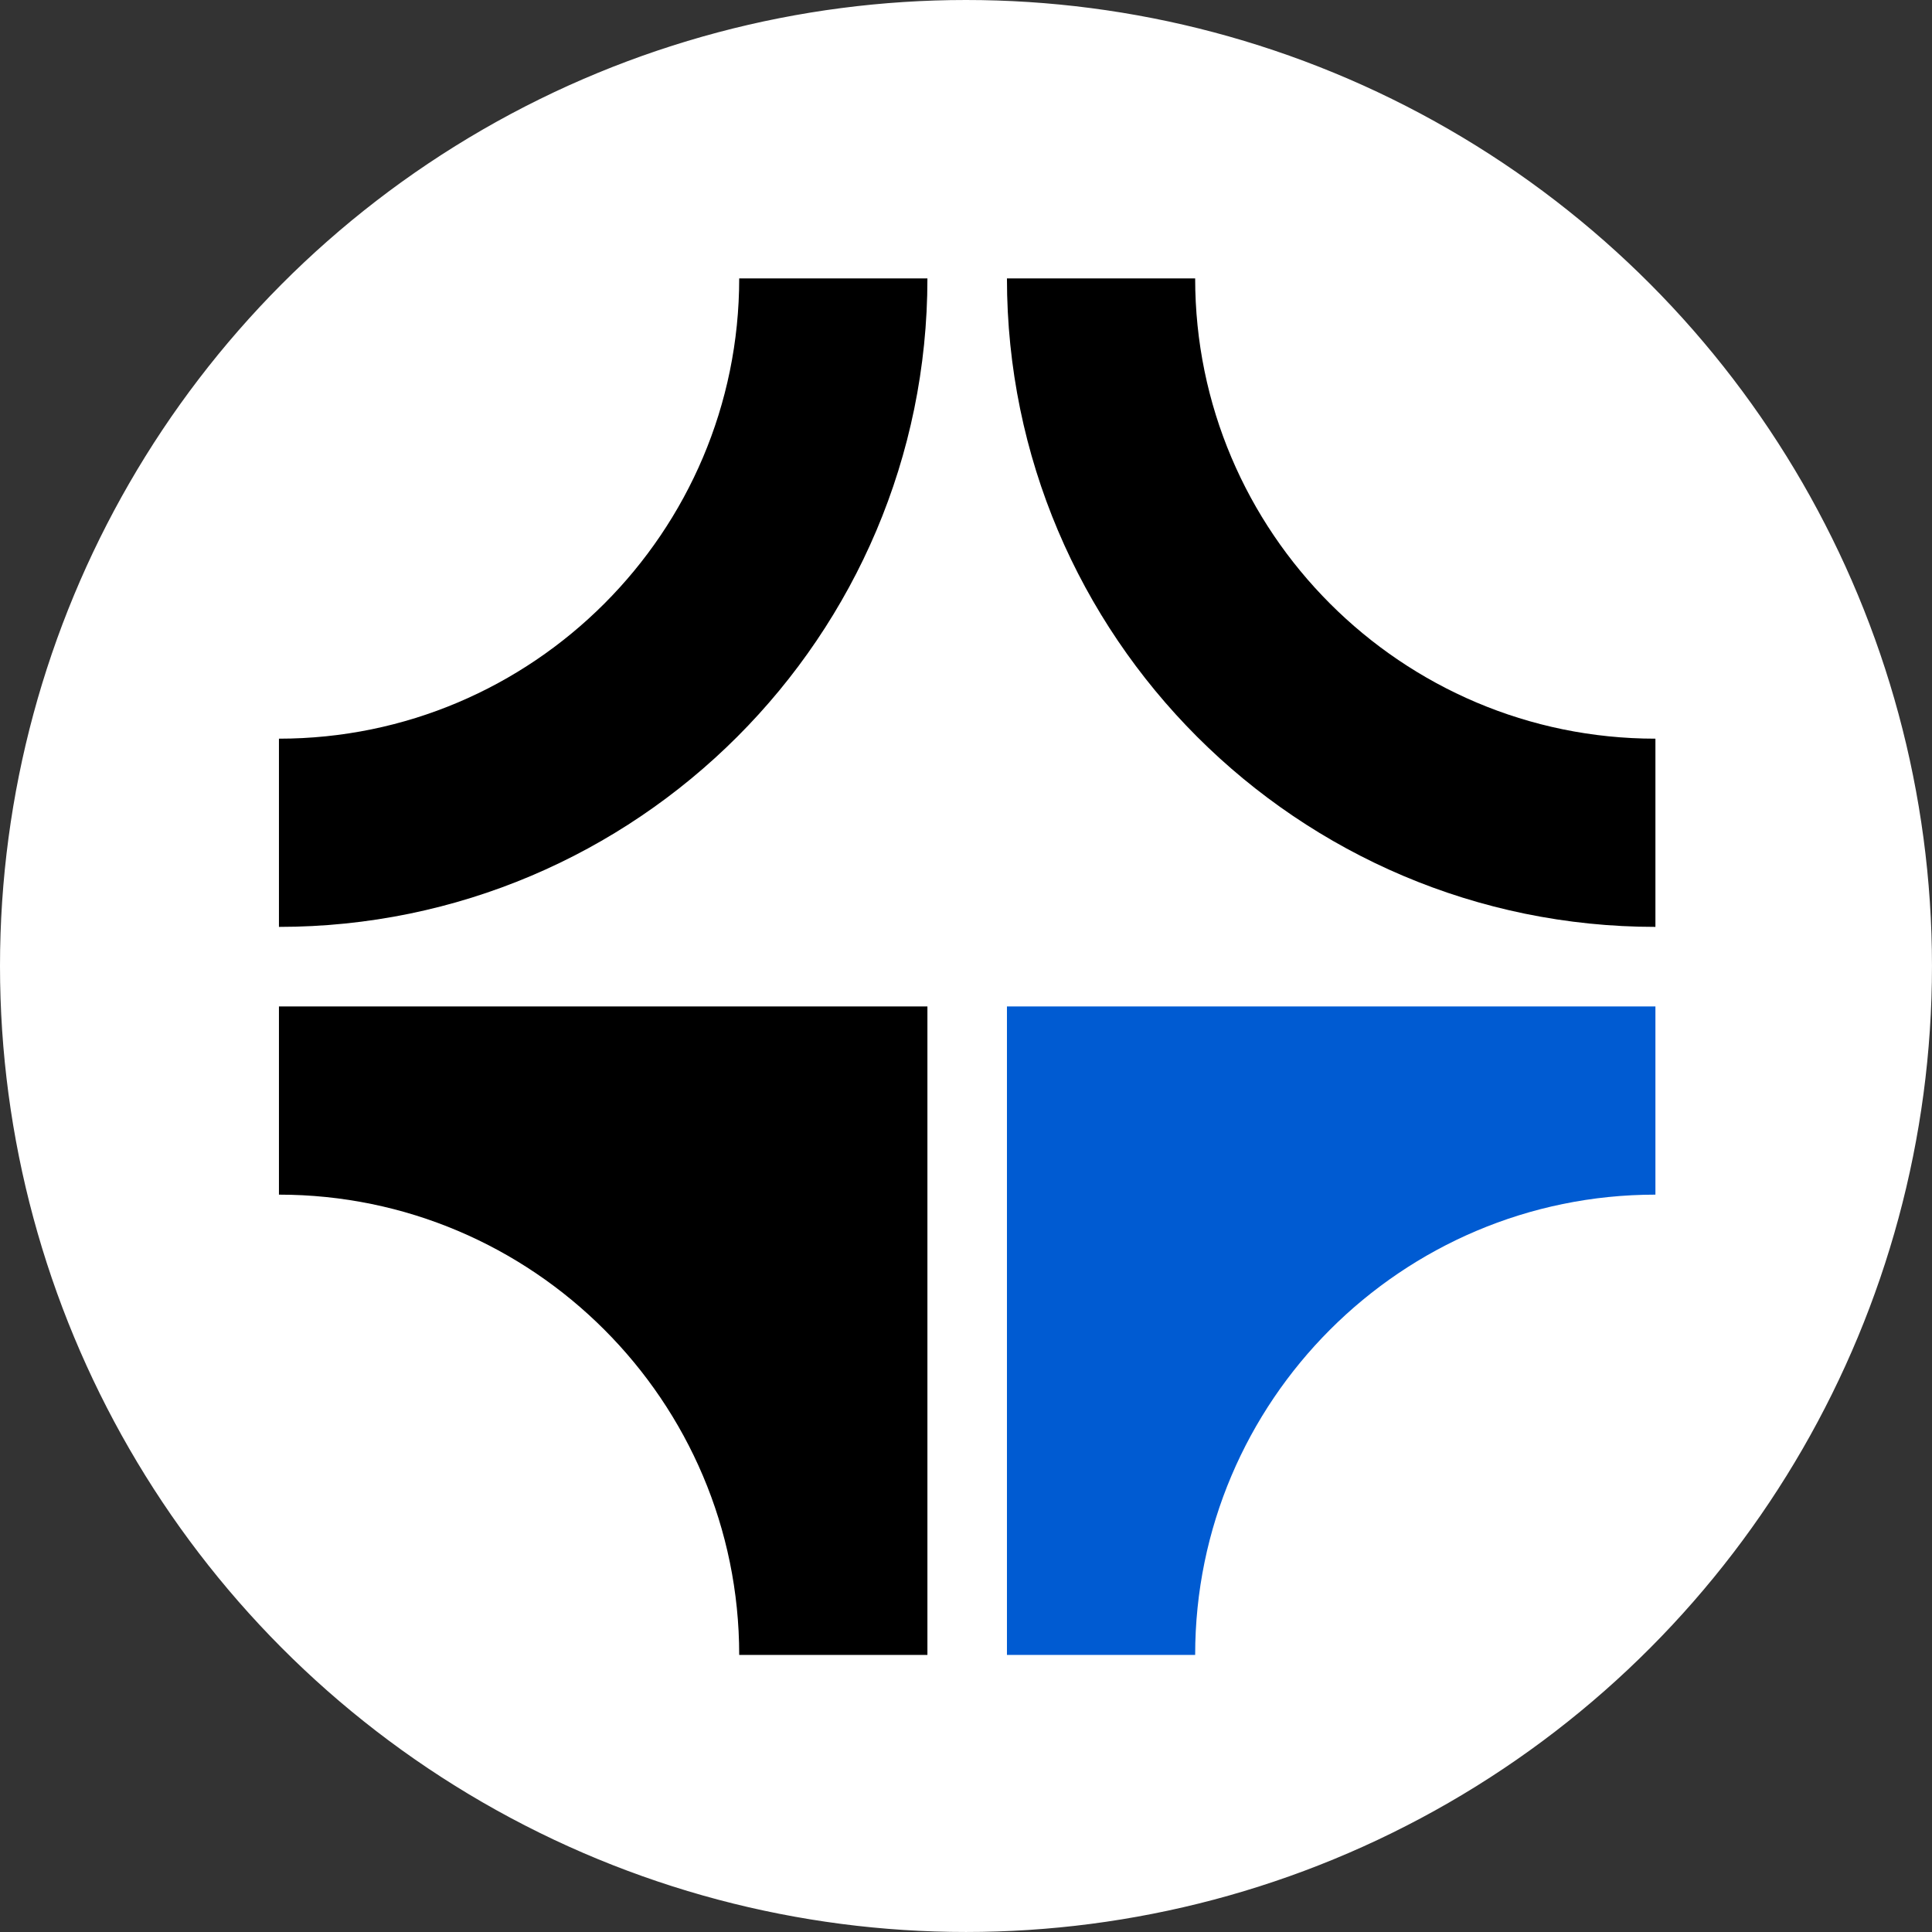
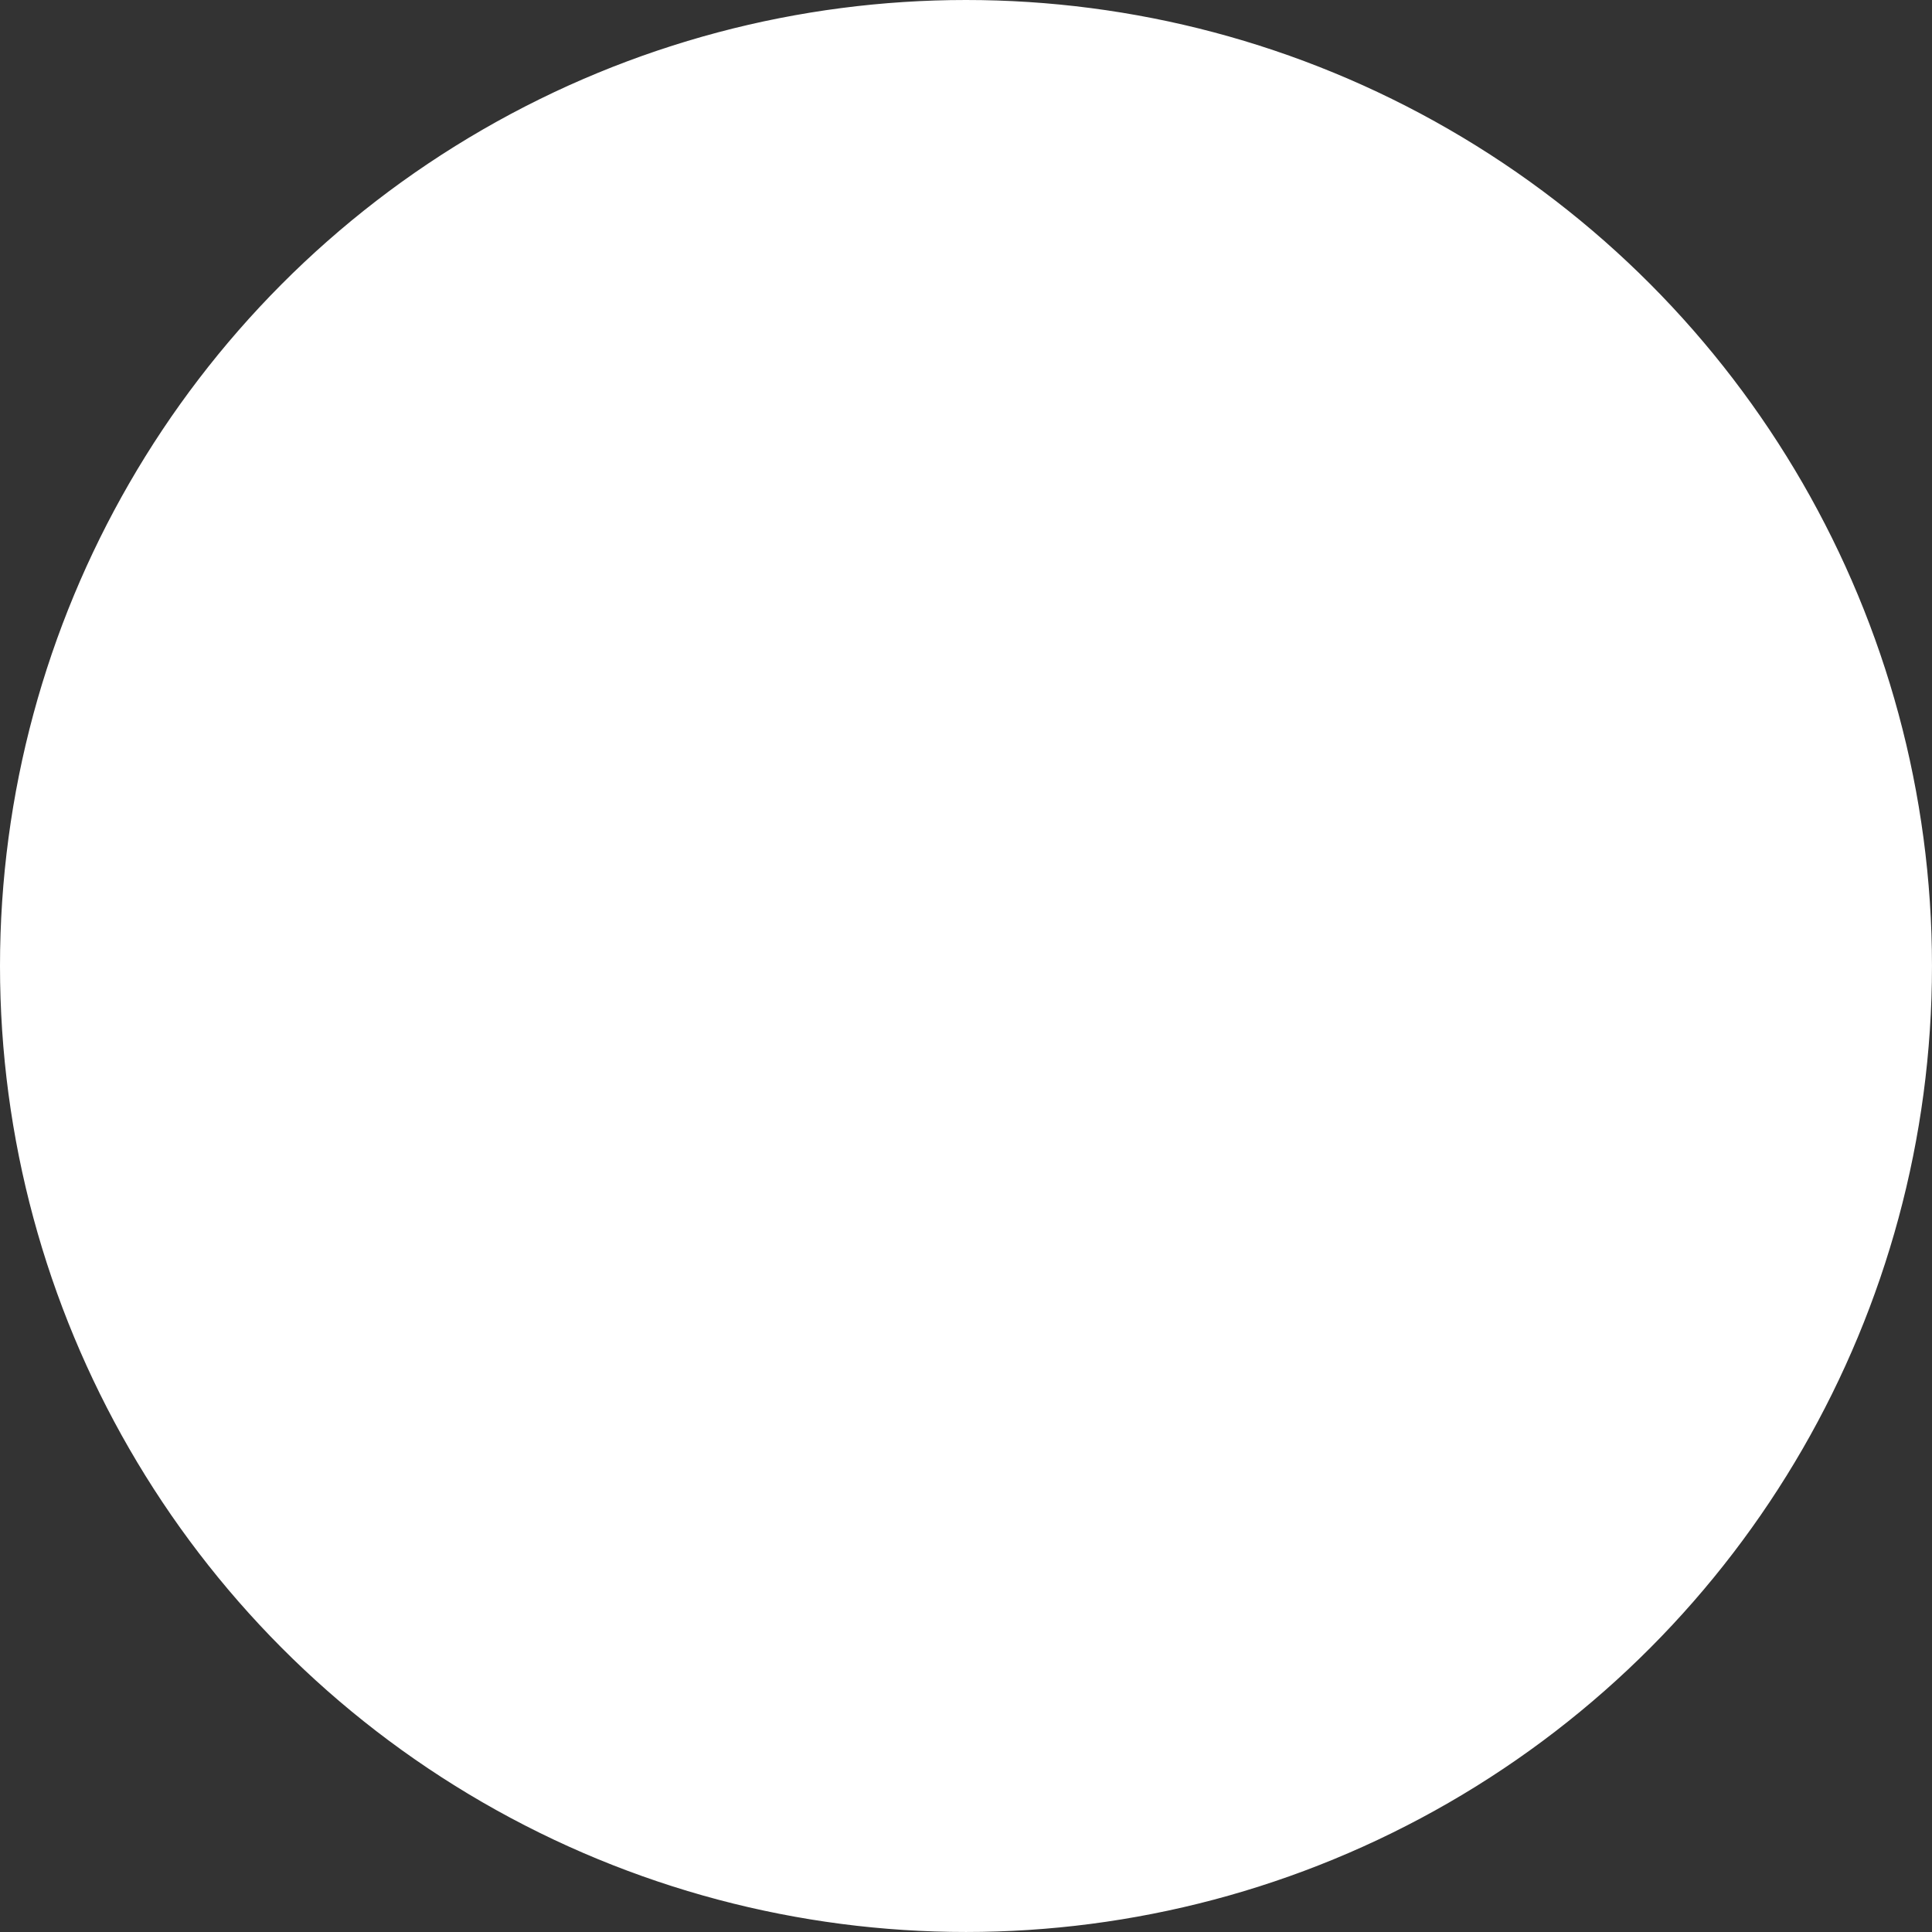
<svg xmlns="http://www.w3.org/2000/svg" id="Livello_1" data-name="Livello 1" viewBox="0 0 1274.19 1274.19">
  <rect x="0" y="0" width="1274.19" height="1274.19" fill="#333333" stroke="none" />
  <defs>
    <style>
      .cls-1 {
        fill: #005bd2;
      }

      .cls-2 {
        fill: #fff;
        stroke: #fff;
        stroke-miterlimit: 10;
      }
    </style>
  </defs>
  <circle class="cls-2" cx="637.09" cy="637.09" r="636.59" />
-   <path d="M183.97,611.3v-124.13c167.38,0,303.55-136.17,303.55-303.55h124.13c0,235.82-191.85,427.68-427.68,427.68Z" />
-   <path d="M664.1,183.62h124.13c0,167.38,136.17,303.55,303.55,303.55v124.13c-235.82,0-427.68-191.85-427.68-427.68Z" />
-   <path class="cls-1" d="M664.1,663.76v427.68h124.13c0-167.38,136.17-303.55,303.55-303.55v-124.13h-427.68Z" />
-   <path d="M611.65,663.76H183.97v124.13c167.38,0,303.55,136.17,303.55,303.55h124.13v-427.68Z" />
</svg>